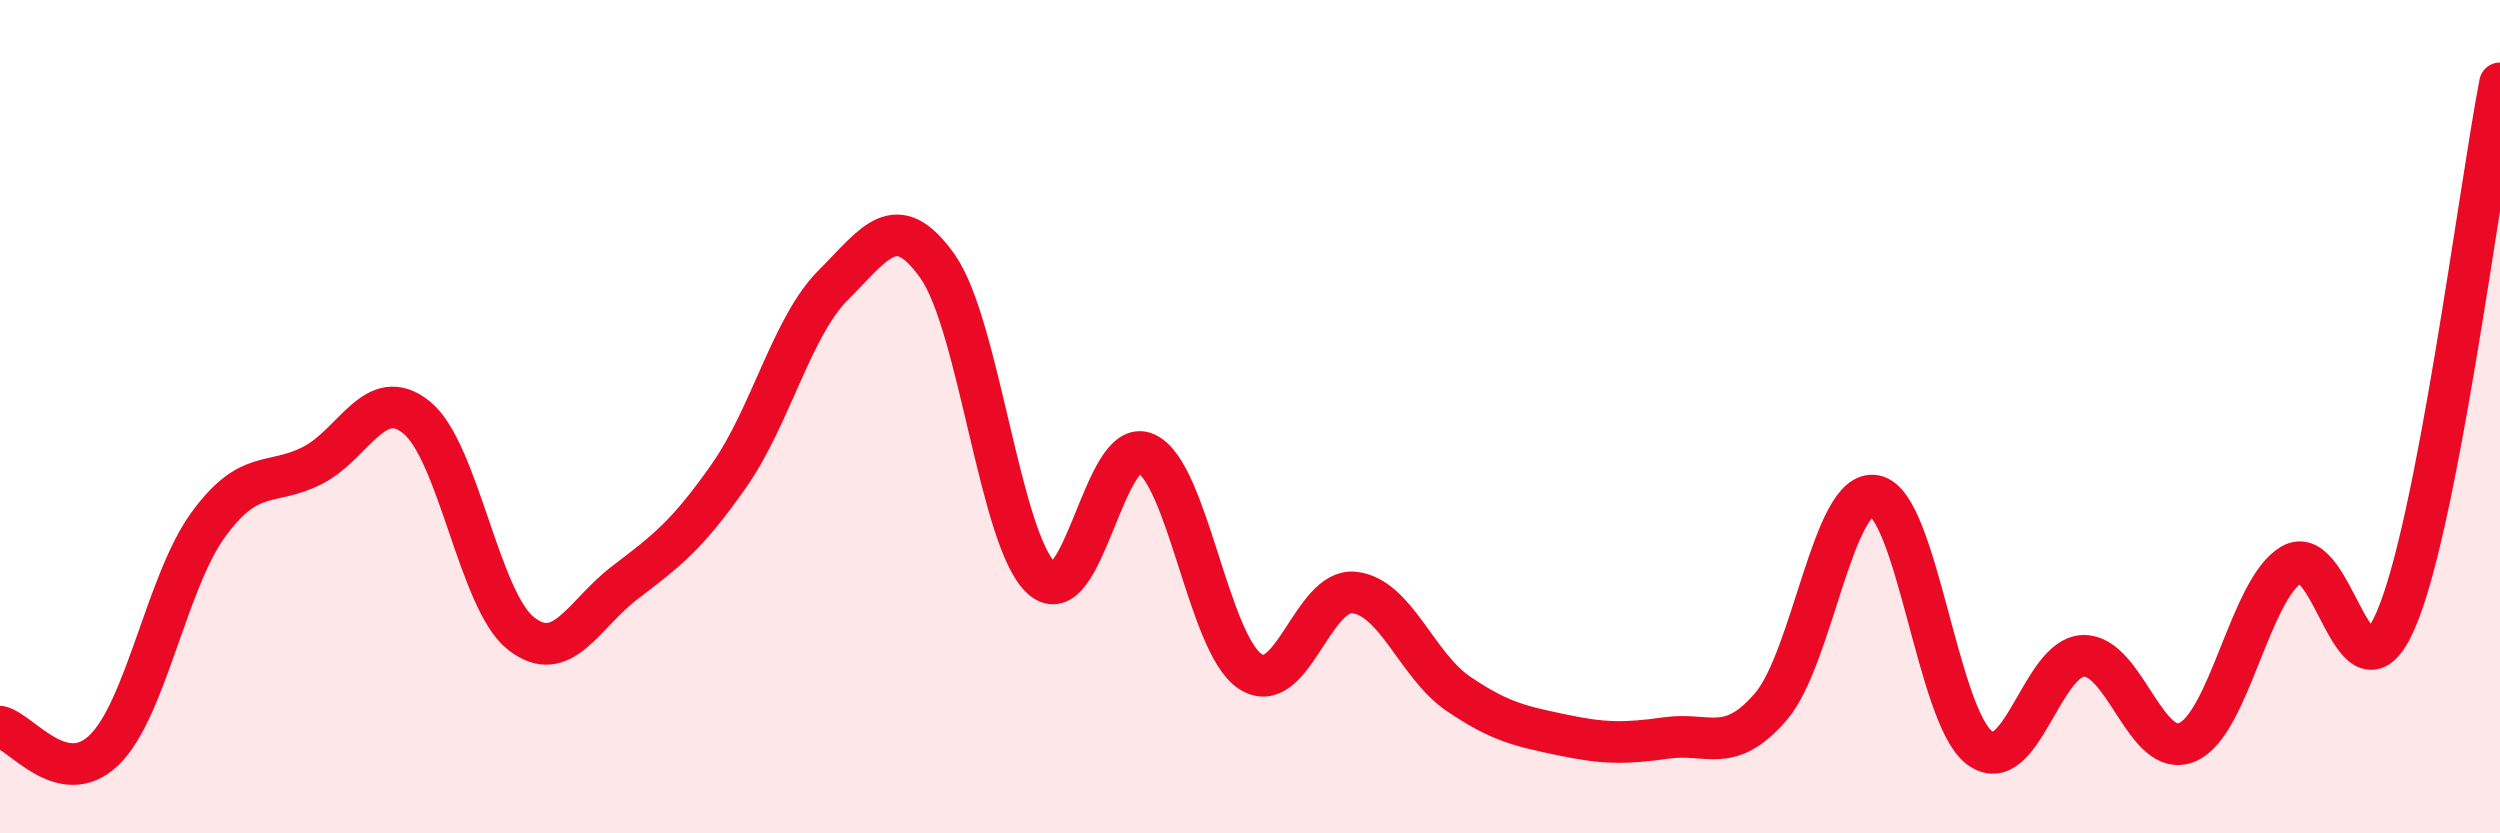
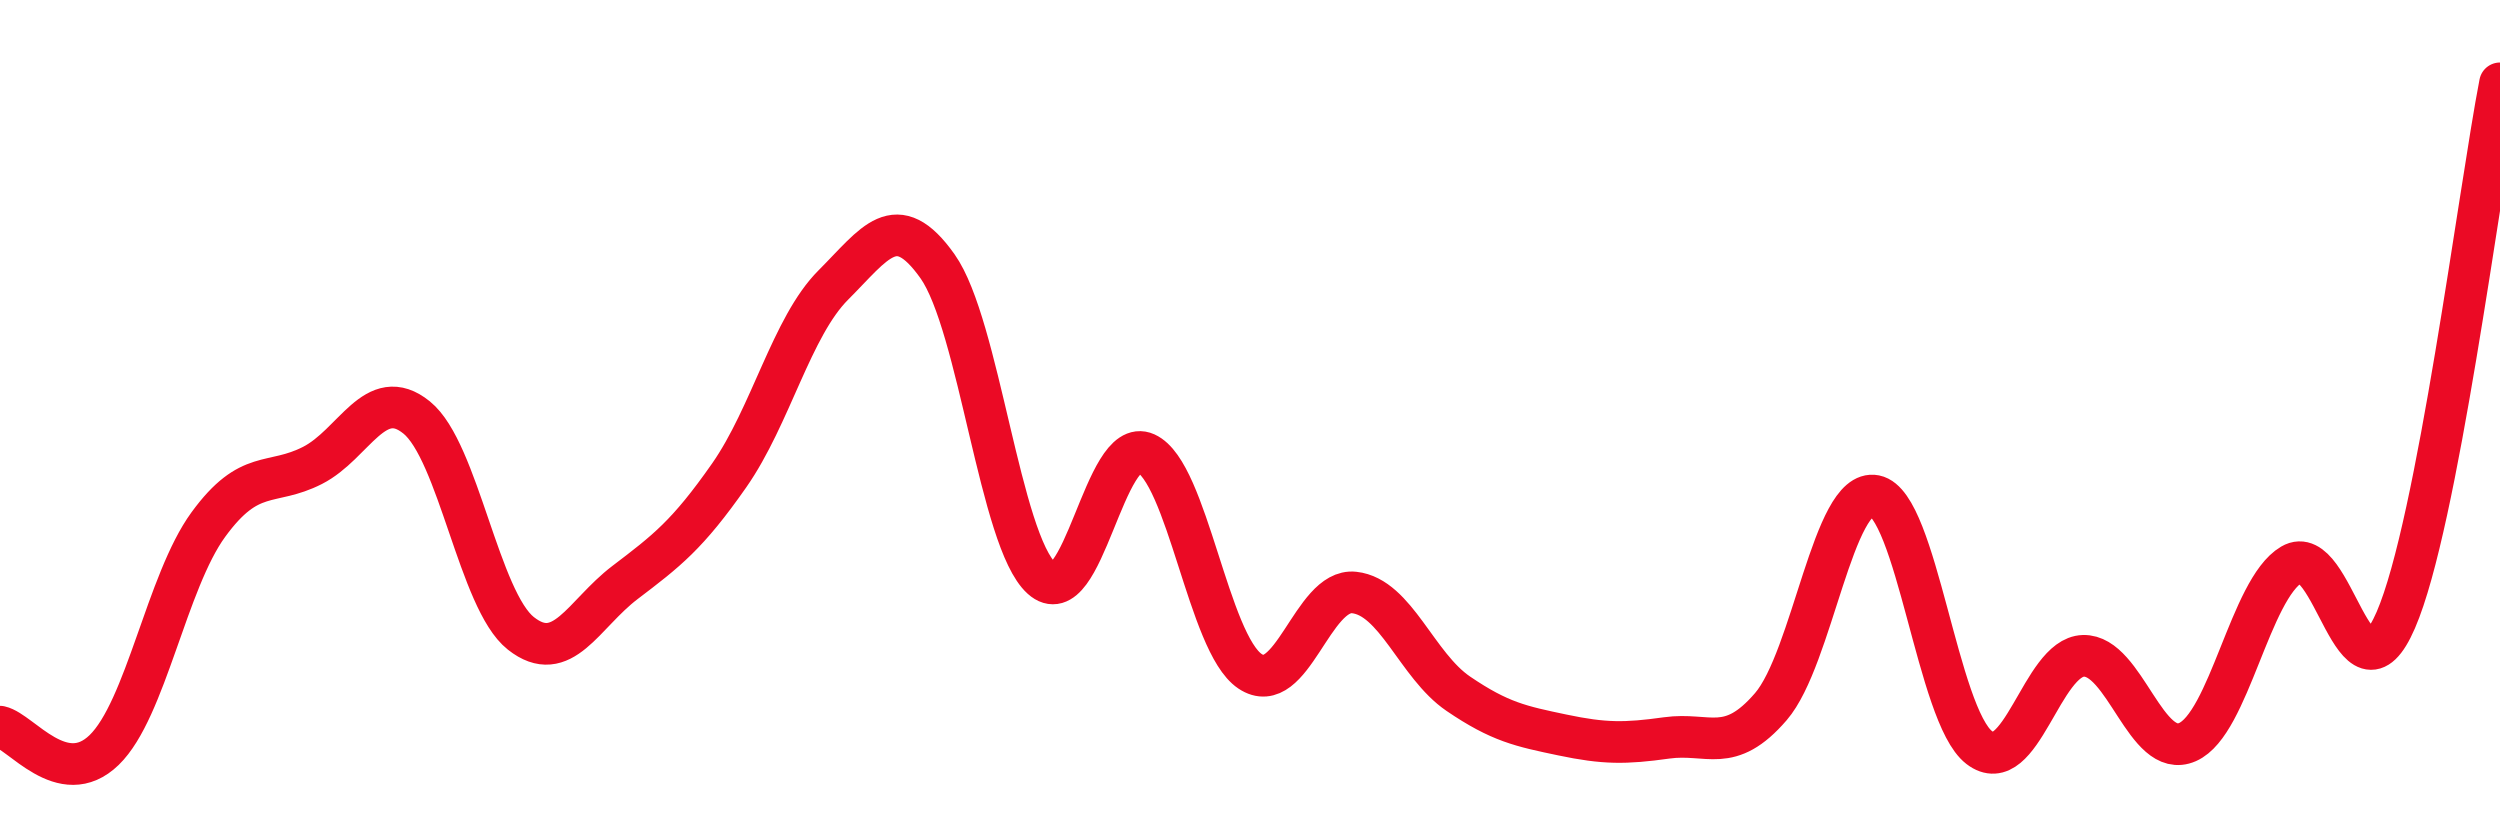
<svg xmlns="http://www.w3.org/2000/svg" width="60" height="20" viewBox="0 0 60 20">
-   <path d="M 0,17.44 C 0.5,17.55 1.5,18.97 2.5,18 C 3.5,17.03 4,13.96 5,12.59 C 6,11.22 6.5,11.68 7.5,11.17 C 8.5,10.66 9,9.21 10,10.02 C 11,10.83 11.5,14.41 12.5,15.2 C 13.5,15.99 14,14.74 15,13.98 C 16,13.22 16.5,12.84 17.5,11.41 C 18.5,9.98 19,7.84 20,6.84 C 21,5.84 21.5,4.98 22.5,6.39 C 23.5,7.8 24,12.98 25,13.88 C 26,14.78 26.5,10.43 27.5,10.88 C 28.5,11.33 29,15.44 30,16.11 C 31,16.78 31.5,14.11 32.5,14.22 C 33.5,14.33 34,15.97 35,16.65 C 36,17.33 36.5,17.43 37.5,17.64 C 38.5,17.85 39,17.85 40,17.71 C 41,17.57 41.5,18.12 42.5,16.96 C 43.5,15.8 44,11.7 45,11.9 C 46,12.1 46.5,17.17 47.5,17.94 C 48.5,18.71 49,15.77 50,15.74 C 51,15.71 51.5,18.25 52.5,17.81 C 53.5,17.37 54,14.14 55,13.55 C 56,12.96 56.5,17.19 57.5,14.88 C 58.5,12.57 59.5,4.58 60,2L60 20L0 20Z" fill="#EB0A25" opacity="0.1" stroke-linecap="round" stroke-linejoin="round" />
  <path d="M 0,17.44 C 0.5,17.55 1.5,18.97 2.5,18 C 3.5,17.03 4,13.96 5,12.59 C 6,11.22 6.5,11.68 7.5,11.17 C 8.5,10.66 9,9.21 10,10.02 C 11,10.83 11.5,14.41 12.5,15.2 C 13.5,15.99 14,14.74 15,13.98 C 16,13.22 16.5,12.84 17.5,11.41 C 18.5,9.98 19,7.84 20,6.84 C 21,5.84 21.5,4.98 22.5,6.39 C 23.5,7.8 24,12.98 25,13.88 C 26,14.78 26.5,10.43 27.5,10.88 C 28.5,11.33 29,15.44 30,16.11 C 31,16.78 31.5,14.11 32.5,14.22 C 33.5,14.33 34,15.97 35,16.65 C 36,17.33 36.5,17.43 37.5,17.64 C 38.5,17.85 39,17.85 40,17.71 C 41,17.57 41.5,18.12 42.5,16.96 C 43.5,15.8 44,11.7 45,11.9 C 46,12.1 46.5,17.17 47.5,17.94 C 48.5,18.71 49,15.77 50,15.74 C 51,15.71 51.5,18.25 52.5,17.81 C 53.5,17.37 54,14.14 55,13.55 C 56,12.96 56.5,17.19 57.5,14.88 C 58.5,12.57 59.5,4.58 60,2" stroke="#EB0A25" stroke-width="1" fill="none" stroke-linecap="round" stroke-linejoin="round" />
</svg>